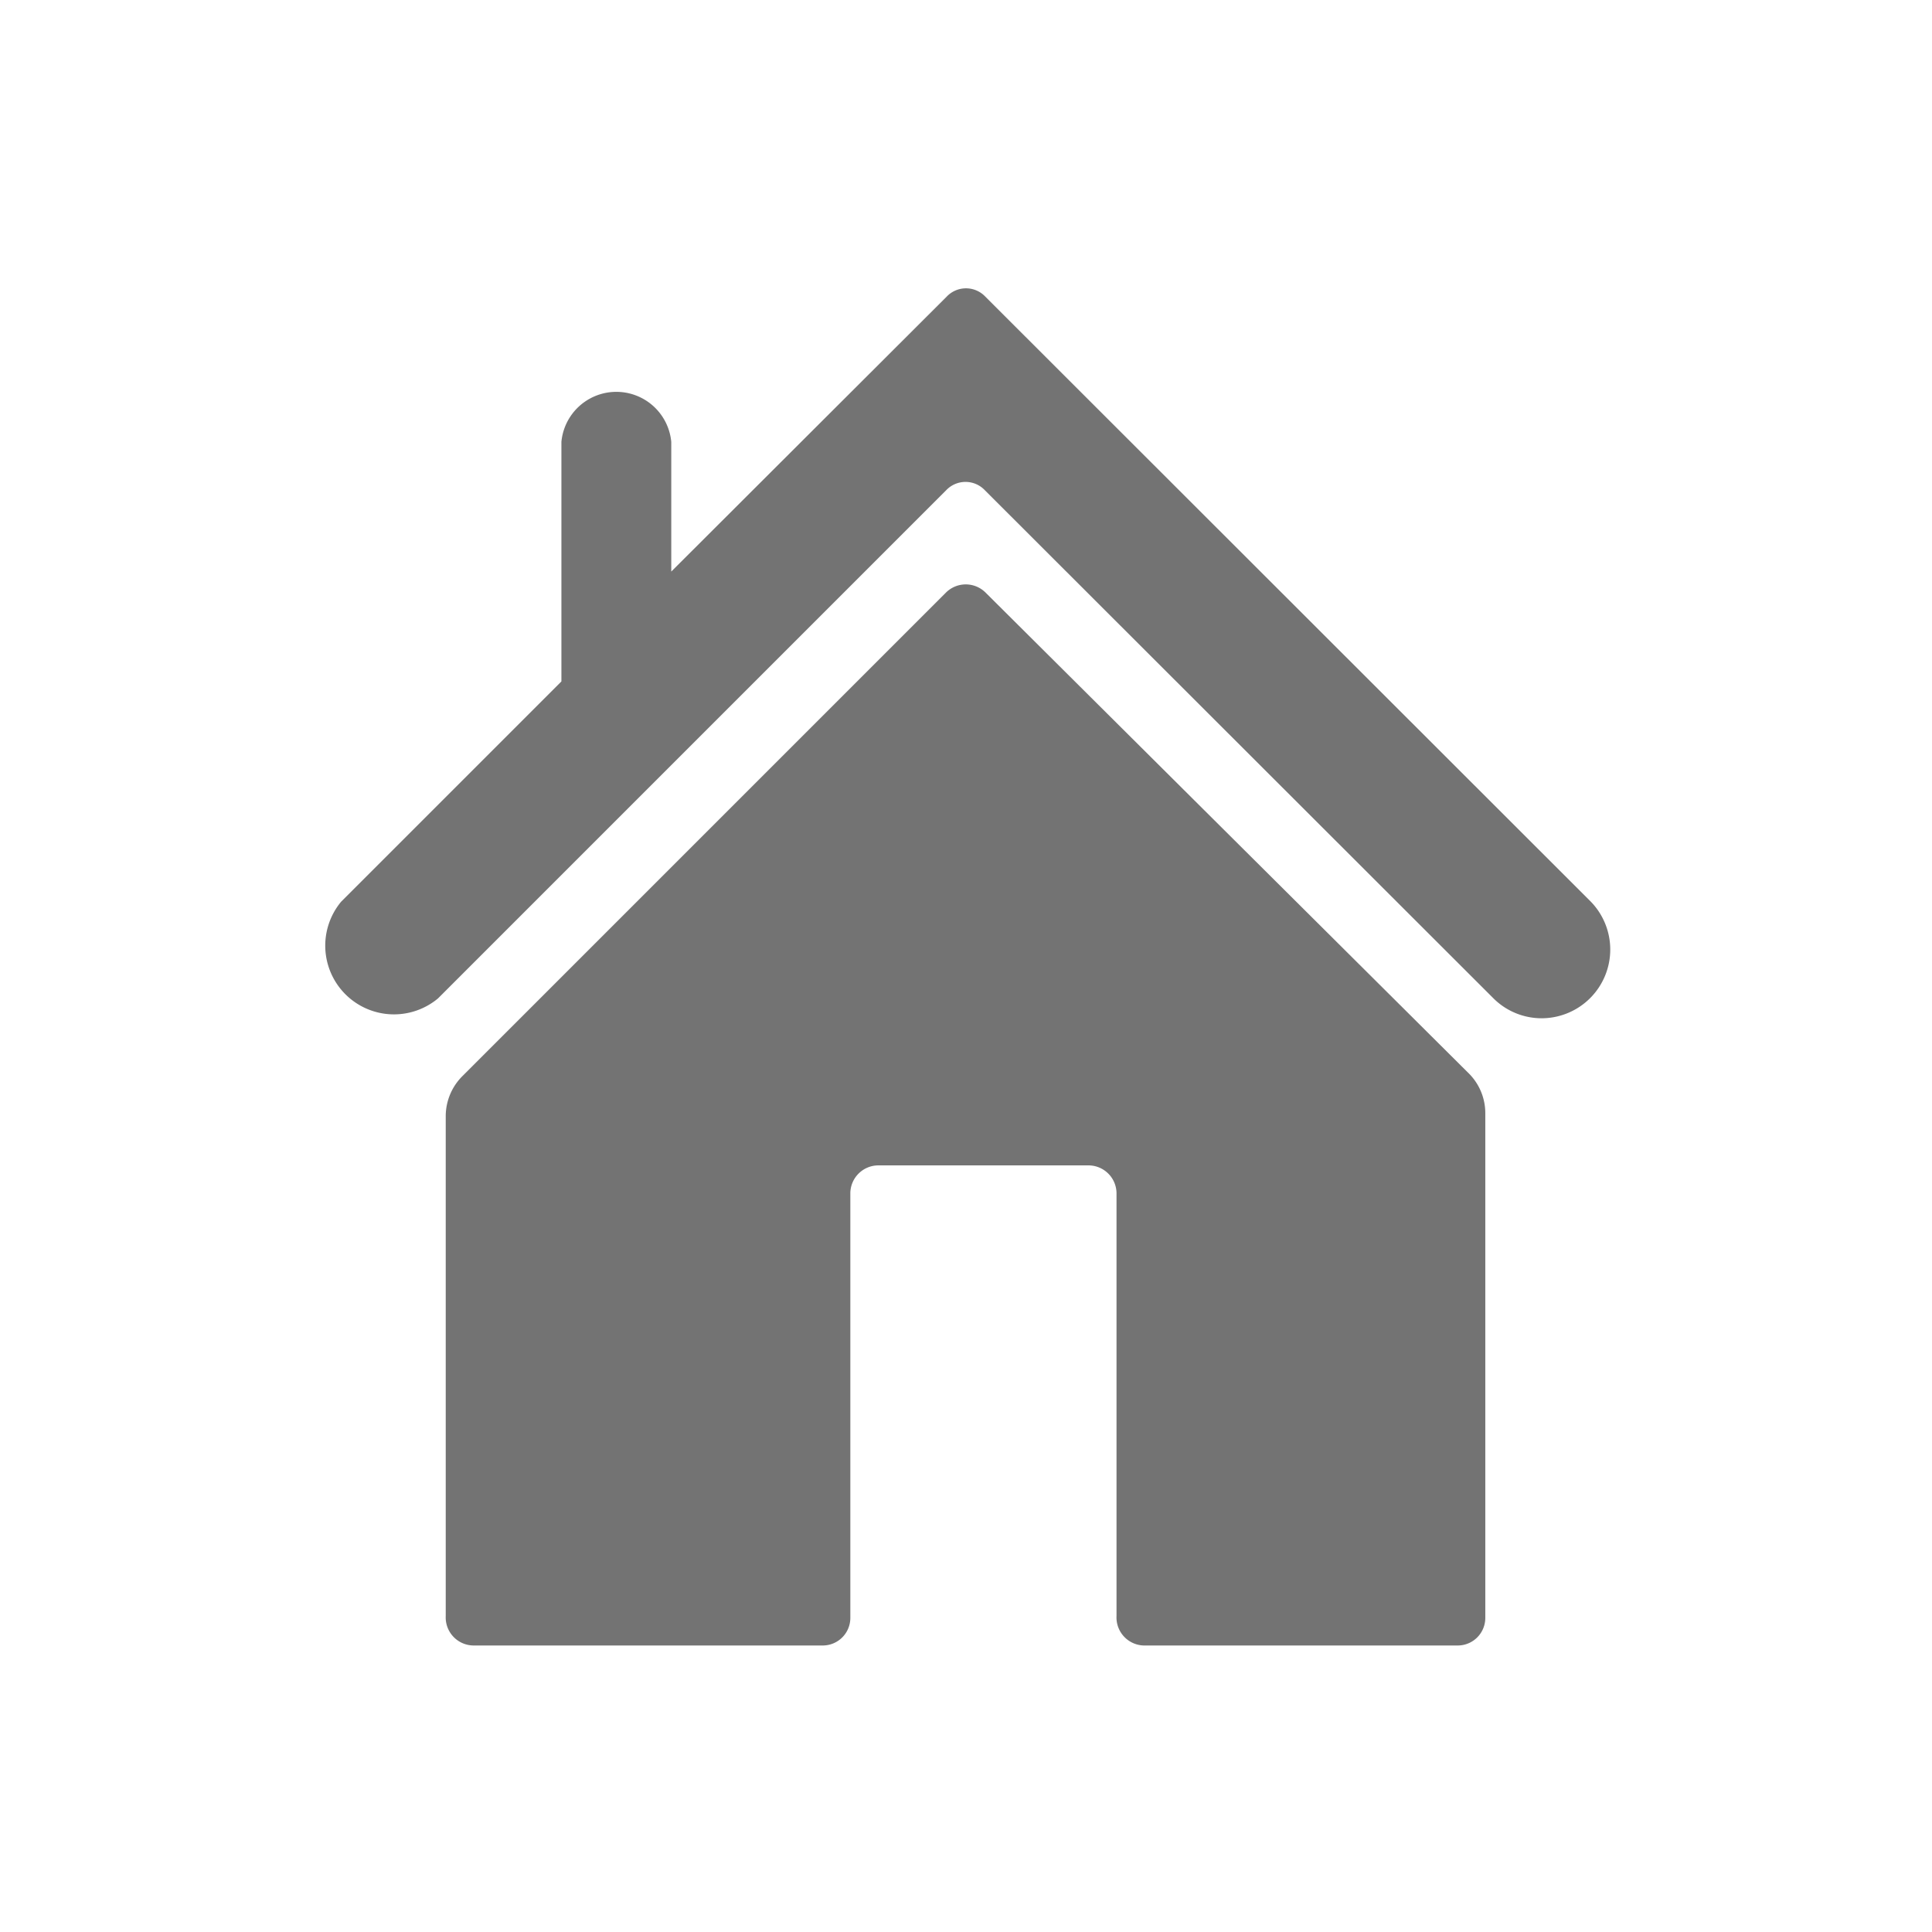
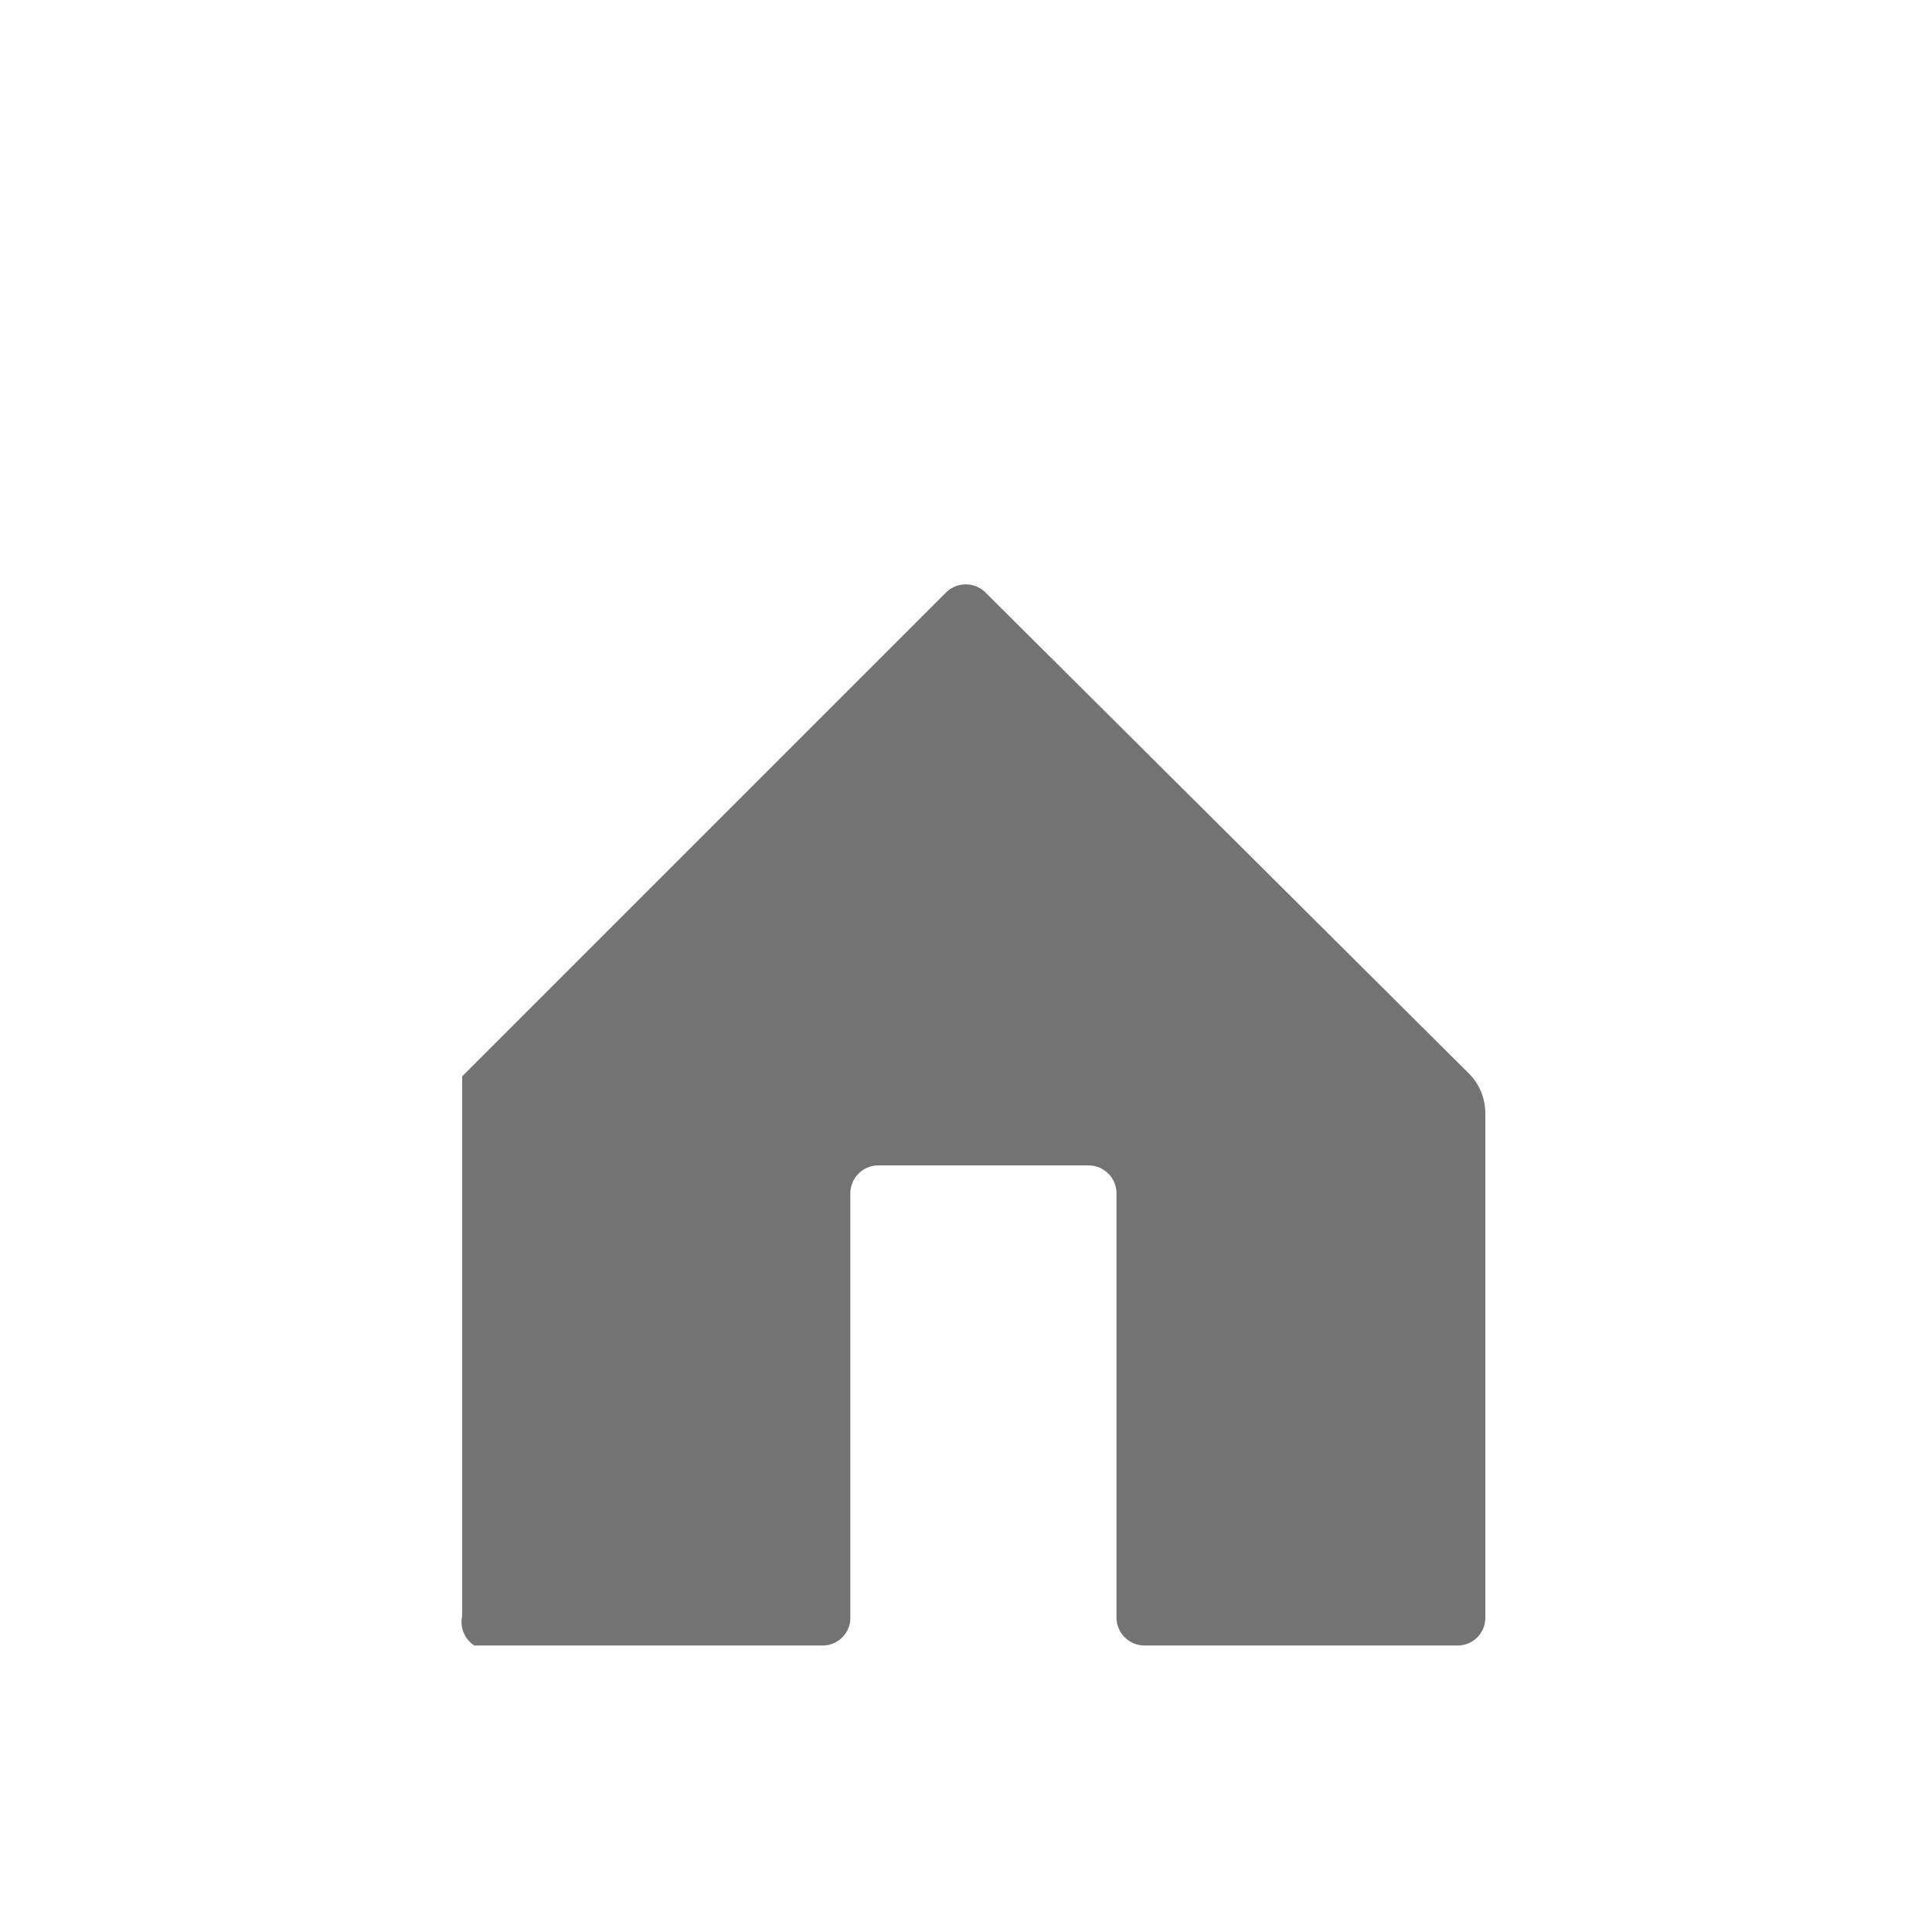
<svg xmlns="http://www.w3.org/2000/svg" viewBox="0 0 39.92 39.92">
  <defs>
    <style>.cls-1{fill:#737373;}</style>
  </defs>
  <title>アートボード 22 のコピー 5</title>
  <g id="メガメニューリンクアイコン">
-     <path class="cls-1" d="M23.63,34h6.49a.57.57,0,0,0,.57-.57V23a1.16,1.16,0,0,0-.33-.81l-10-9.95a.58.58,0,0,0-.81,0l-10,10a1.17,1.17,0,0,0-.34.81V33.39A.58.58,0,0,0,9.8,34H17a.57.57,0,0,0,.57-.57V24.65a.58.58,0,0,1,.57-.57h4.36a.58.58,0,0,1,.57.57v8.74A.58.58,0,0,0,23.63,34Z" />
-     <path class="cls-1" d="M32.87,18.63,20.36,6.13a.55.55,0,0,0-.8,0l-5.69,5.68V9.13a1.14,1.14,0,0,0-2.27,0v4.95L7.05,18.63a1.42,1.42,0,0,0,2,2l10.5-10.5a.55.55,0,0,1,.8,0l10.51,10.5a1.41,1.41,0,0,0,1,.41,1.42,1.42,0,0,0,1-2.42Z" />
+     <path class="cls-1" d="M23.63,34h6.49a.57.57,0,0,0,.57-.57V23a1.16,1.16,0,0,0-.33-.81l-10-9.95a.58.58,0,0,0-.81,0l-10,10V33.39A.58.58,0,0,0,9.8,34H17a.57.57,0,0,0,.57-.57V24.65a.58.58,0,0,1,.57-.57h4.36a.58.58,0,0,1,.57.57v8.74A.58.58,0,0,0,23.63,34Z" />
  </g>
</svg>